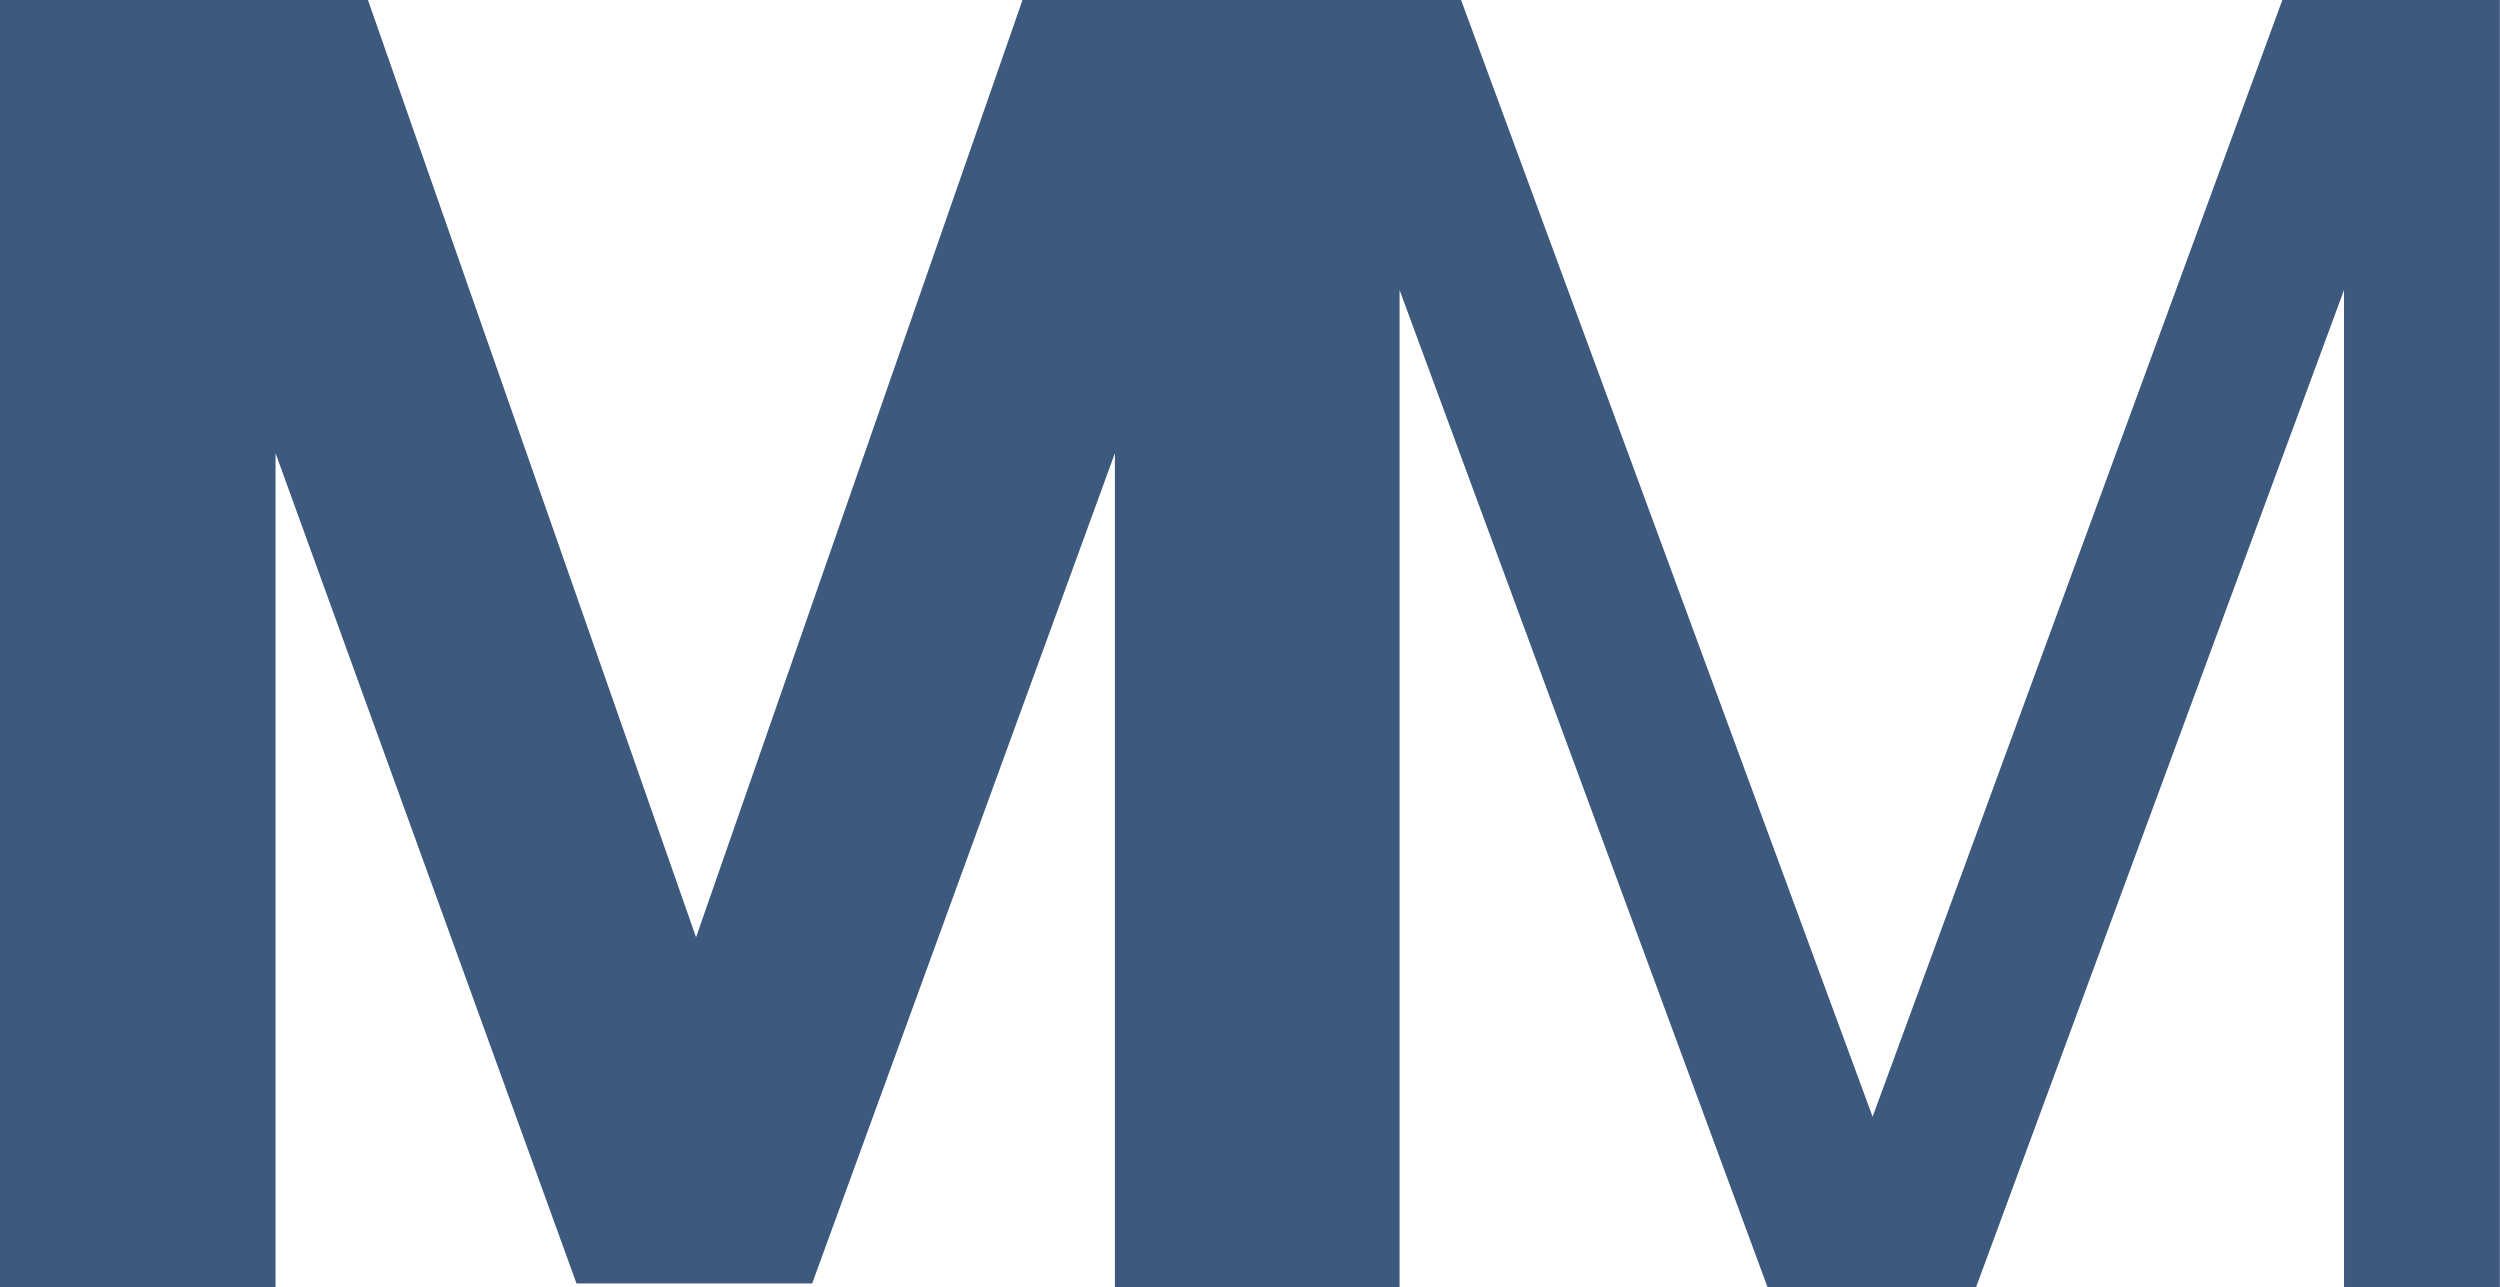
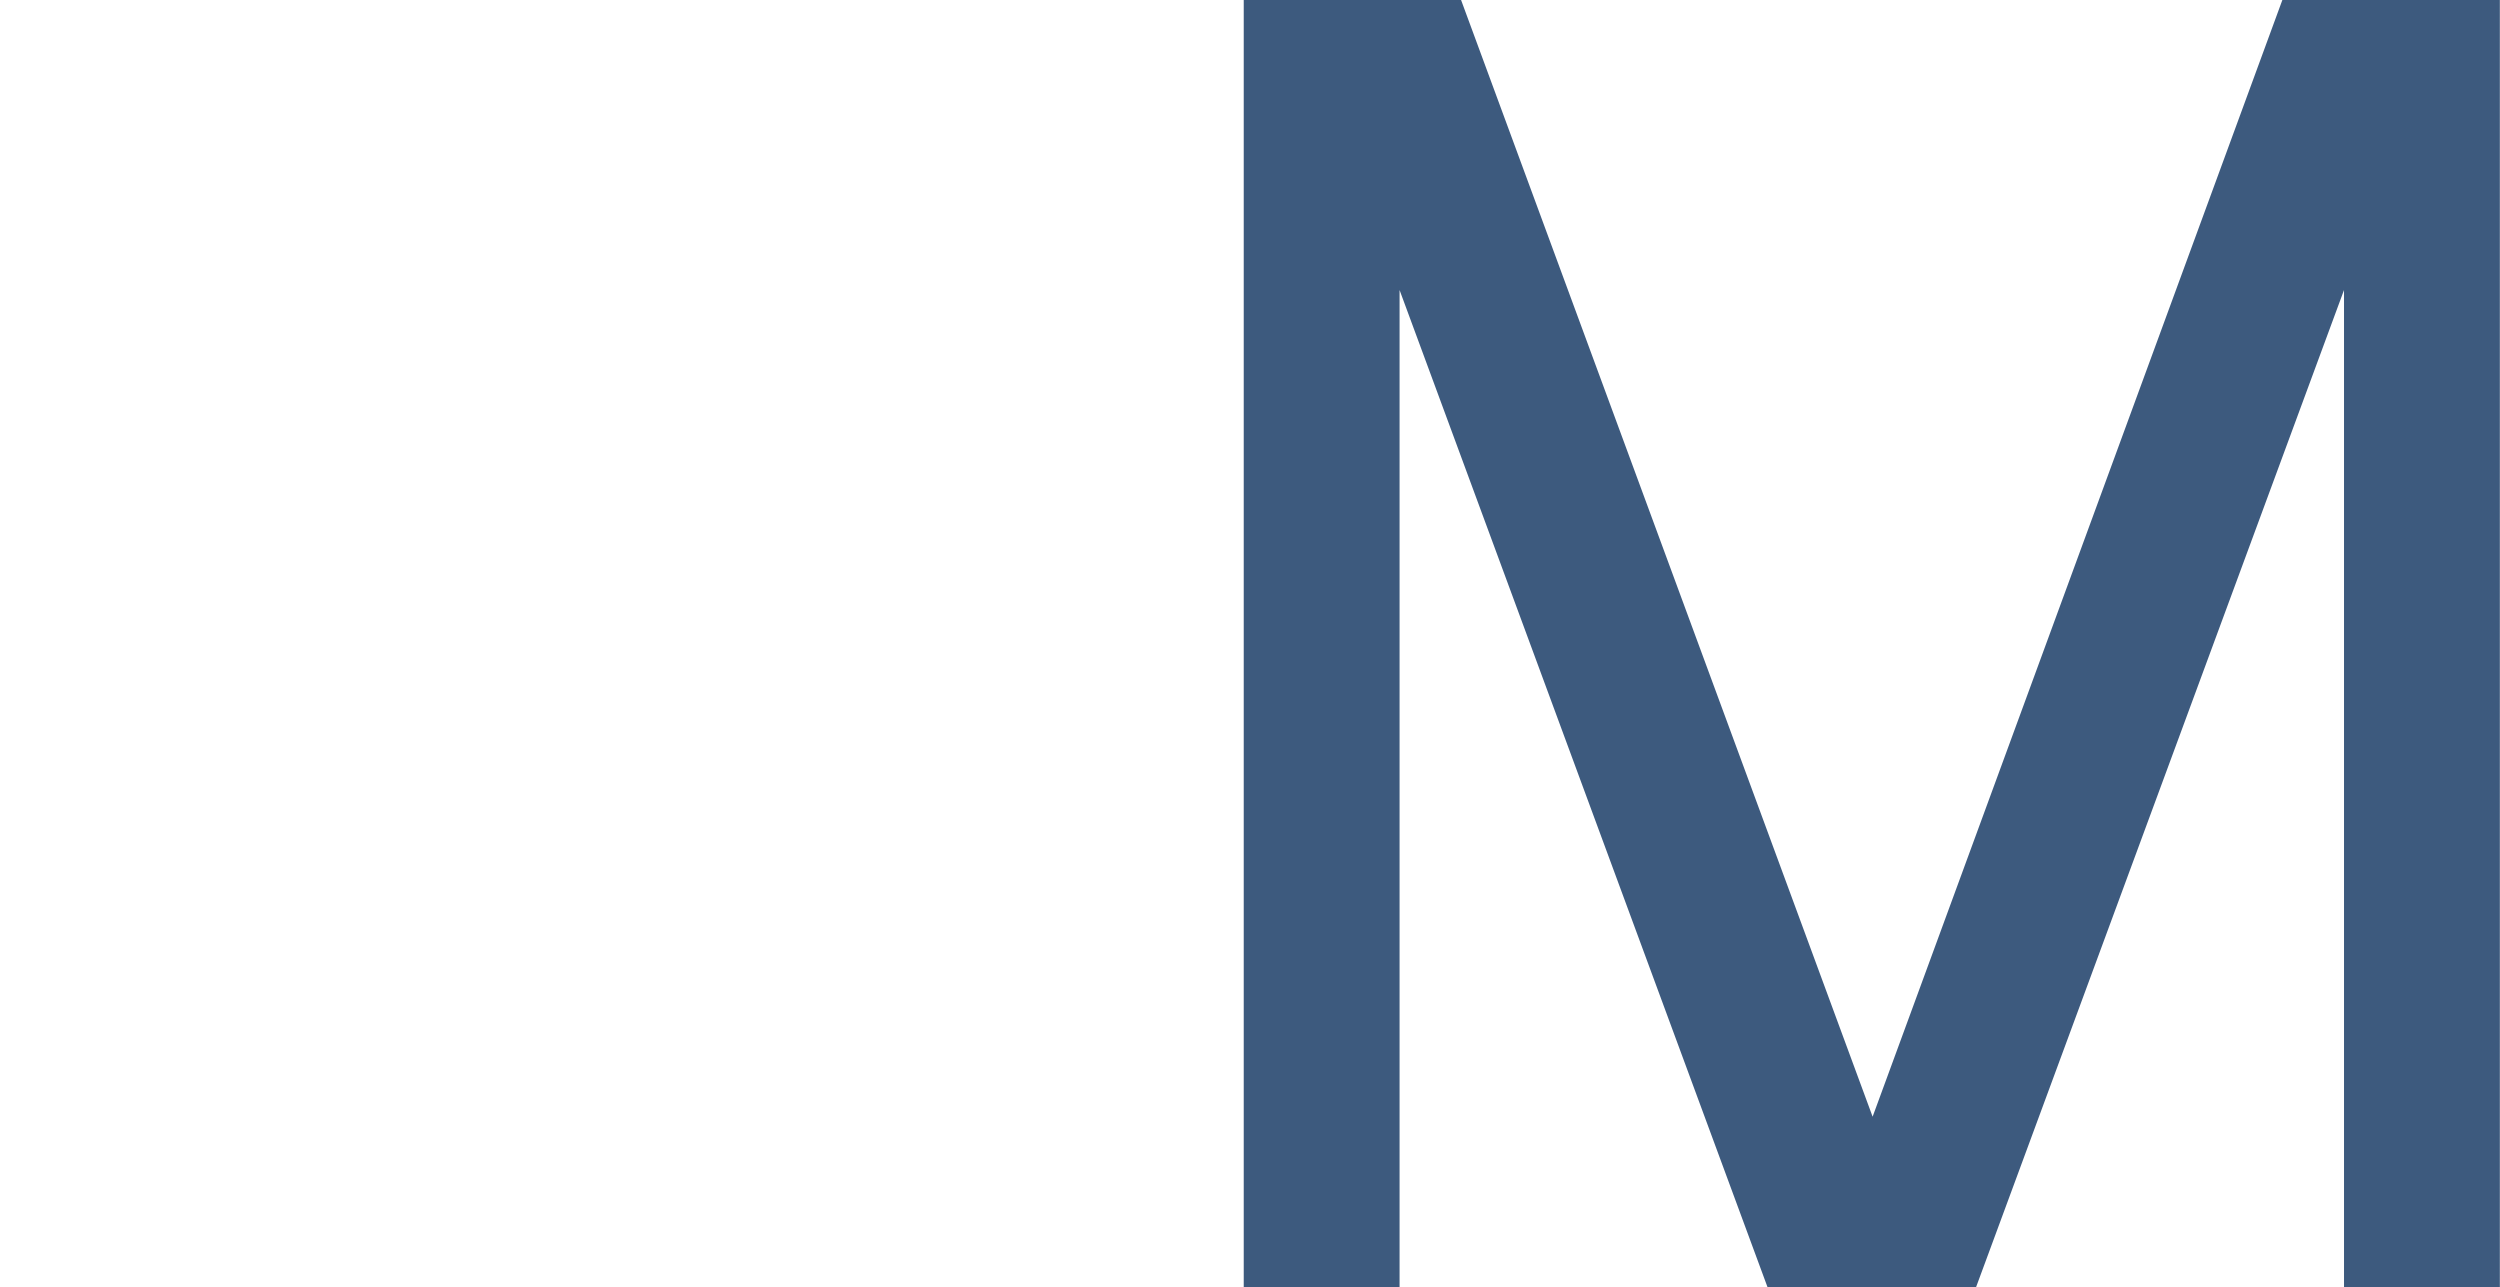
<svg xmlns="http://www.w3.org/2000/svg" id="Layer_1" data-name="Layer 1" viewBox="0 0 167.48 86.23">
  <defs>
    <style>
      .cls-1 {
        fill: #3d5a7e;
        stroke-width: 0px;
      }
    </style>
  </defs>
-   <path class="cls-1" d="M0,0h24.65l21.98,62.79L68.5,0h24.65v86.23h-18.46V30.36l-20.28,55.62h-15.79L18.46,30.36v55.87H0V0Z" />
  <path class="cls-1" d="M83.31,0h14.57l27.57,74.81L152.9,0h14.57v86.23h-10.44V19.43l-24.65,66.8h-13.97l-24.65-66.8v66.8h-10.44V0Z" />
</svg>